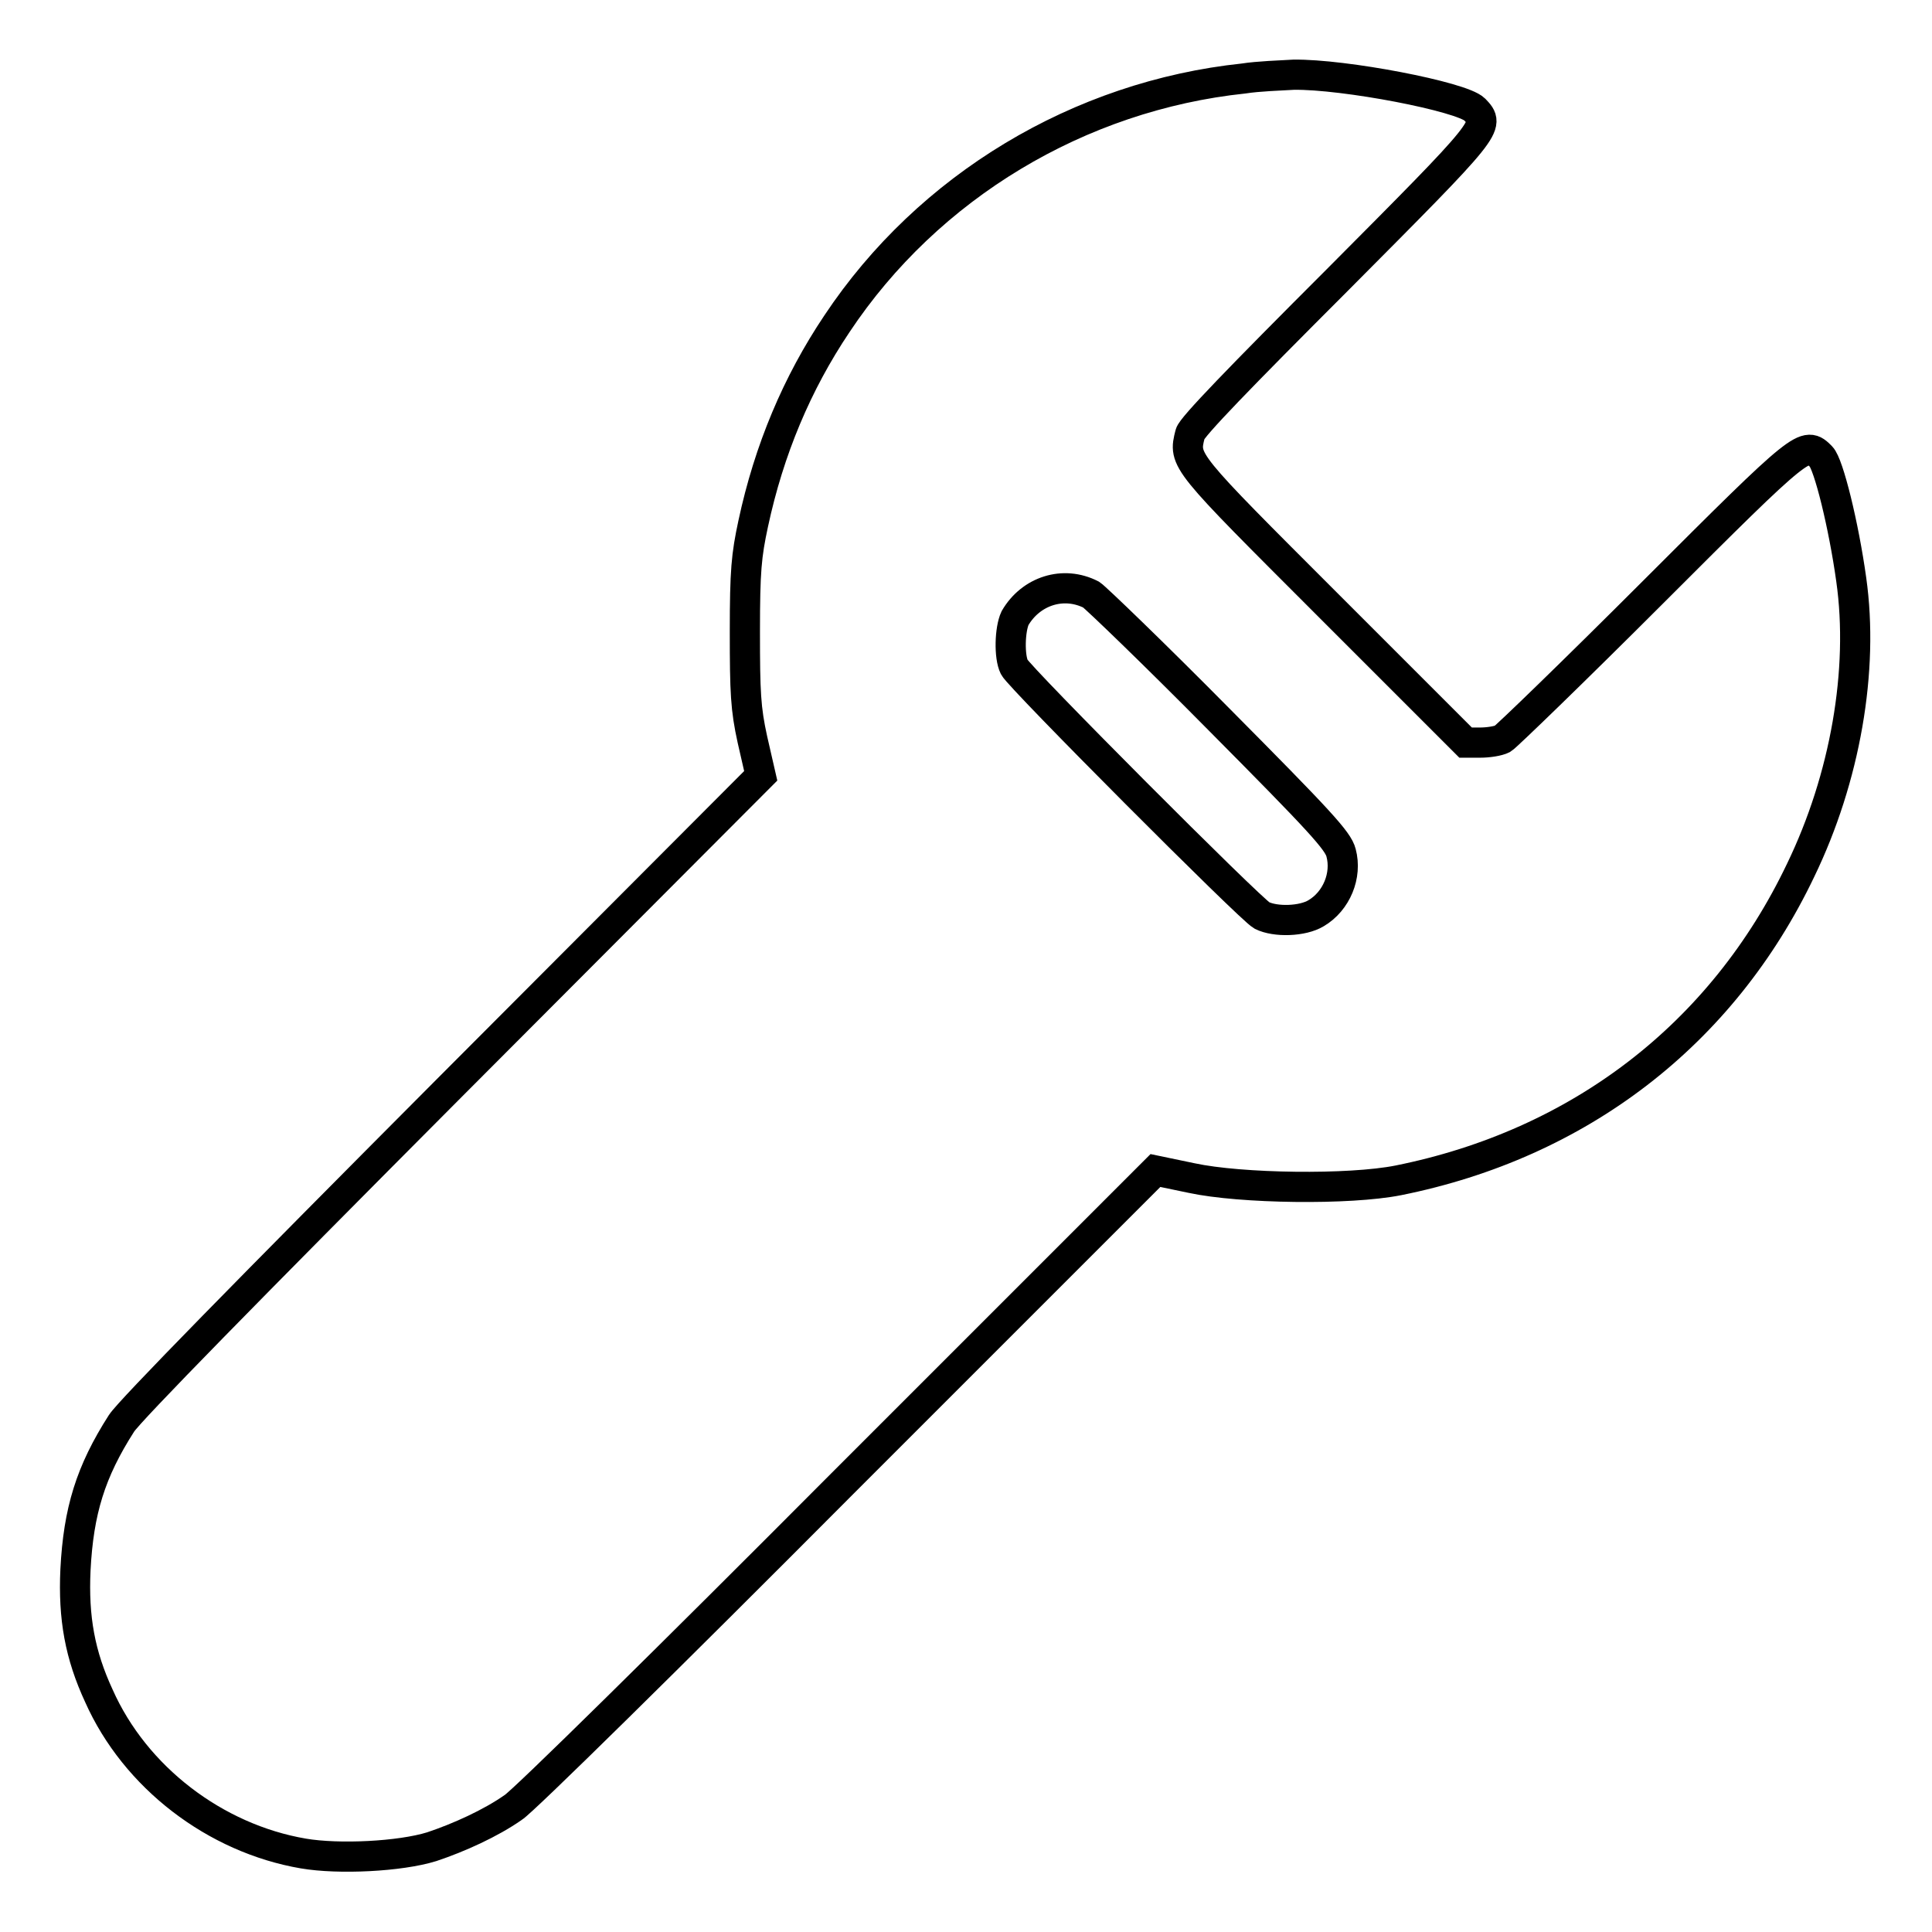
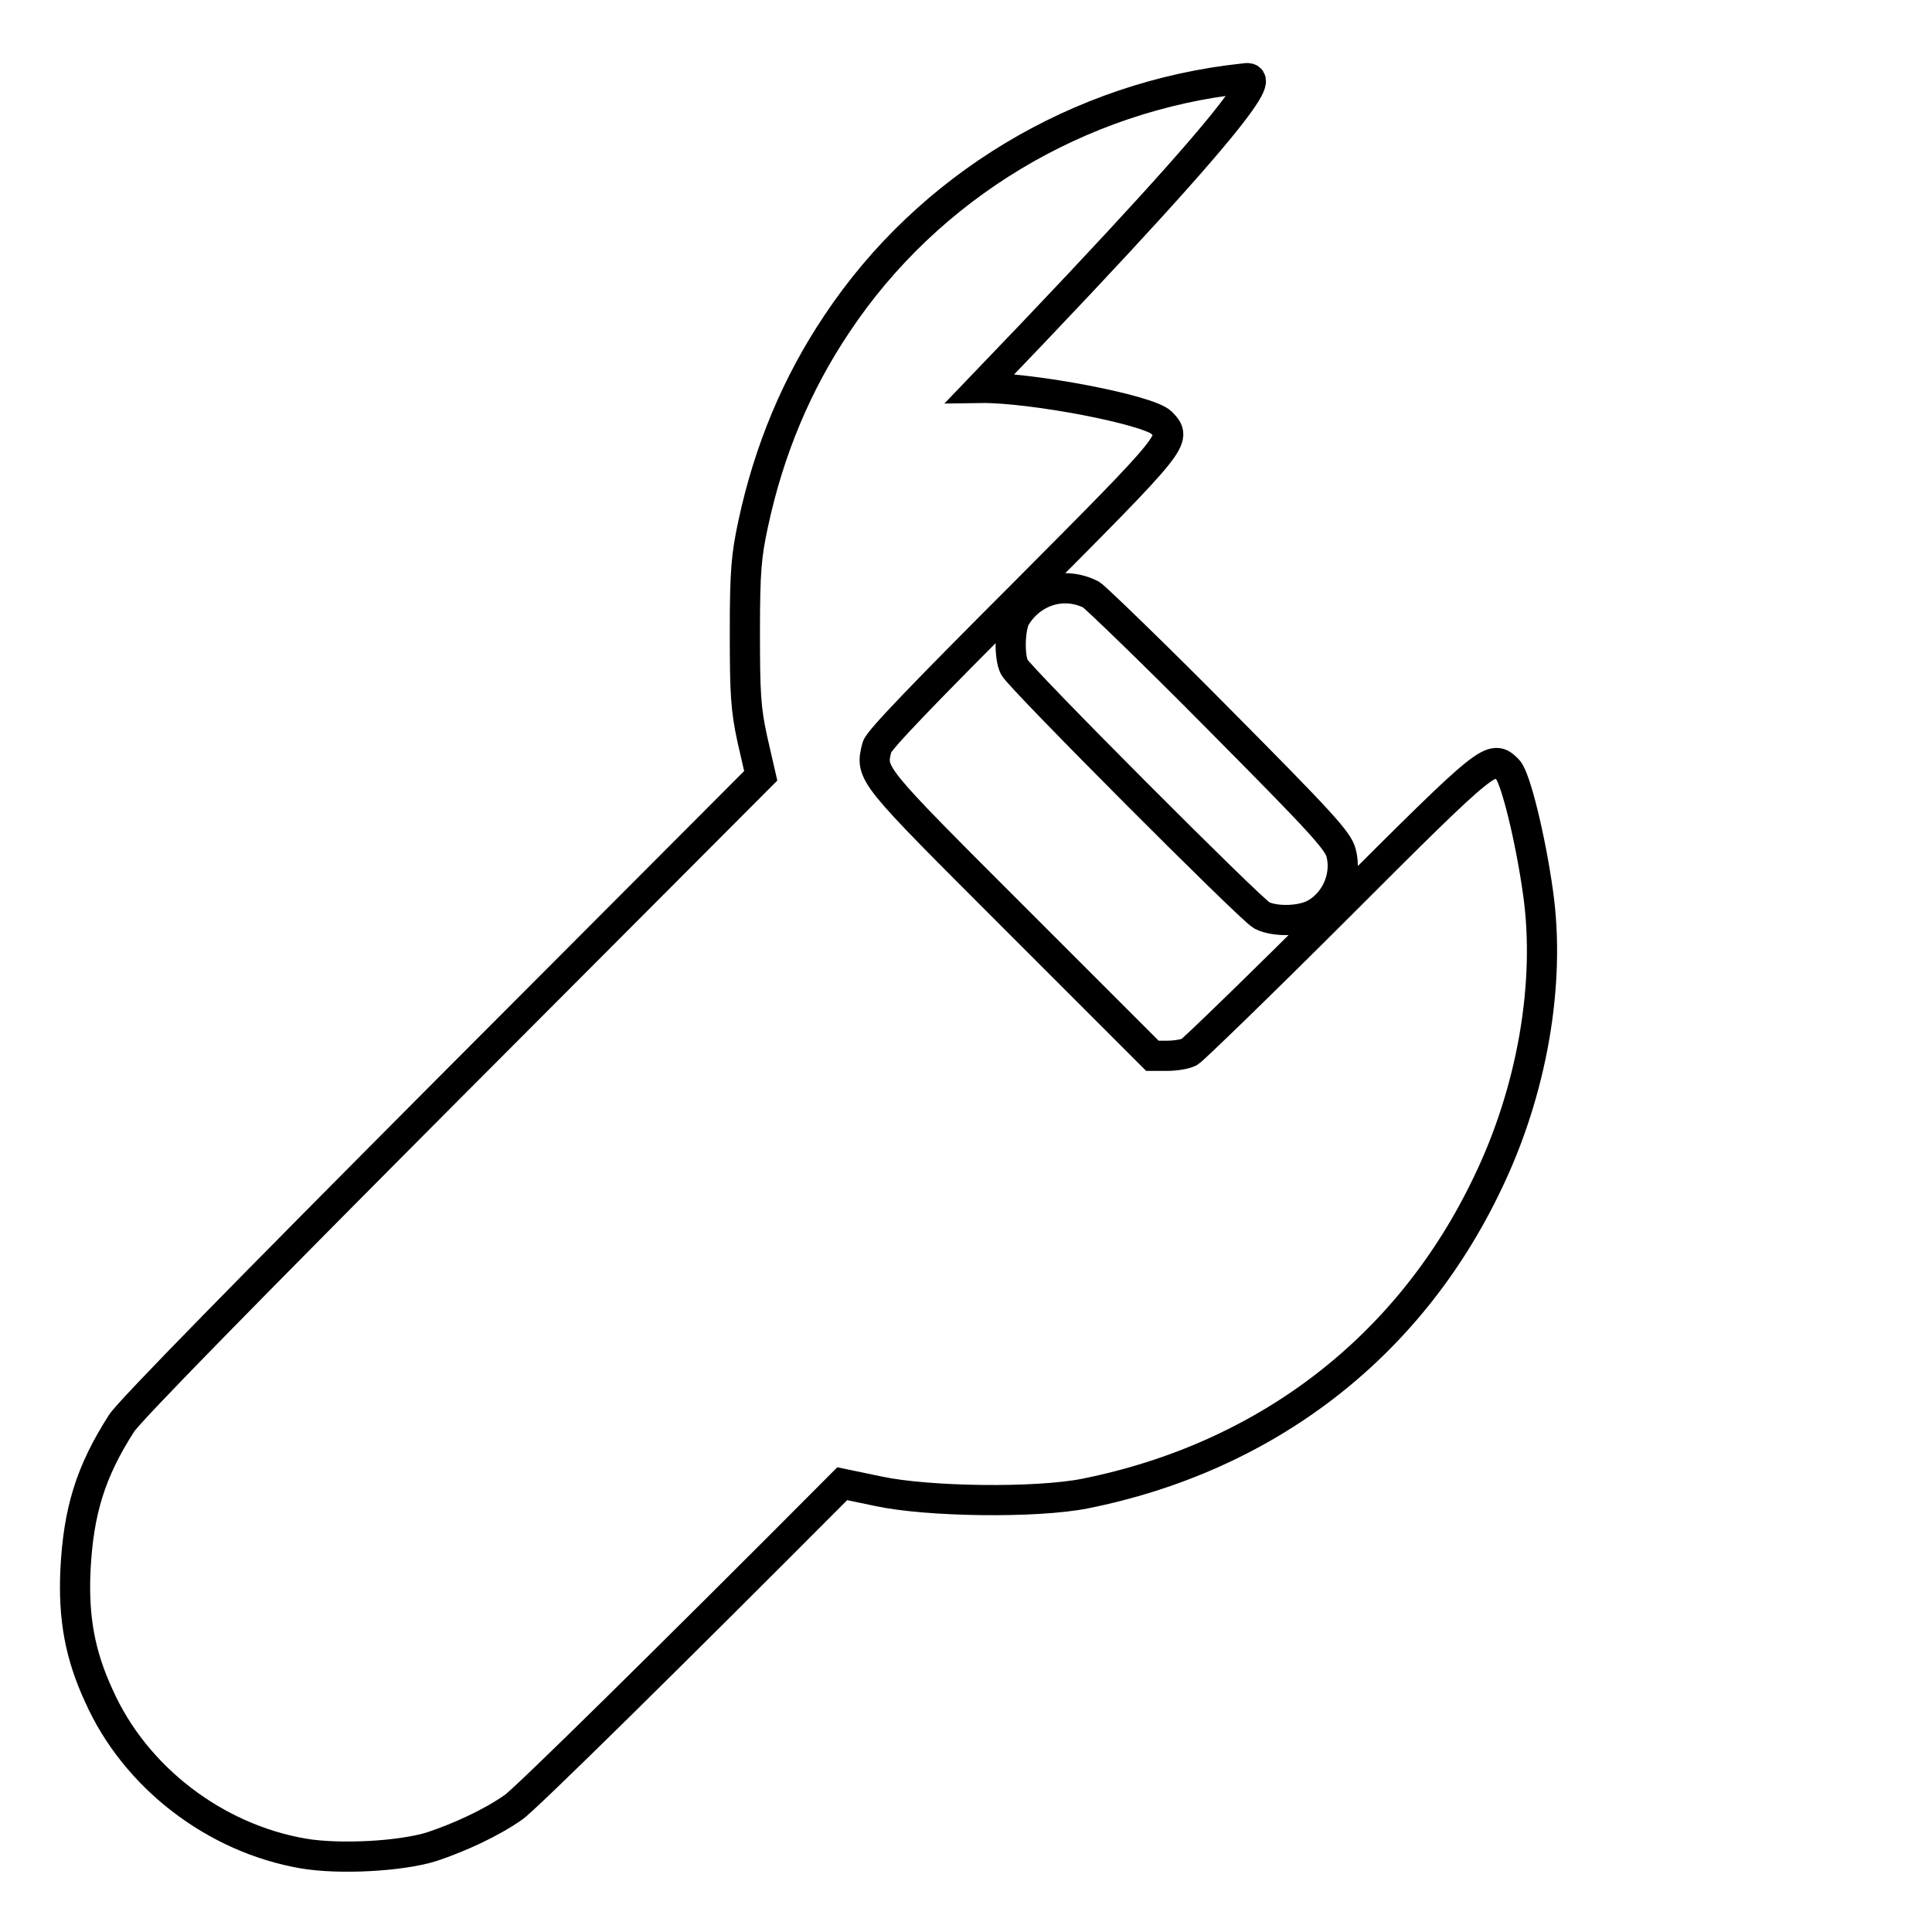
<svg xmlns="http://www.w3.org/2000/svg" version="1.1" x="0px" y="0px" viewBox="0 0 256 256" enable-background="new 0 0 256 256" xml:space="preserve">
  <g>
    <g>
      <g>
-         <path stroke-width="4" fill-opacity="0" stroke="#000000" d="M164.8,10.4C143,12.7,123,24.7,110.9,42.9c-5.3,7.9-9,16.7-11.1,26.5c-0.9,4.2-1.1,6.2-1.1,14.3c0,8.1,0.1,10.2,1,14.3l1.1,4.8l-41.5,41.6c-26.3,26.4-42.1,42.5-43.2,44.2C12,195,10.4,200.2,10,208c-0.3,6.4,0.6,11.3,3.1,16.7c4.8,10.8,15.4,18.9,27.1,20.9c4.7,0.8,12.8,0.4,17-0.9c3.6-1.2,7.8-3.1,10.8-5.2c1.2-0.7,20.8-20,43.6-42.9l41.5-41.5l4.8,1c6.5,1.4,20.9,1.6,27.4,0.3c23.9-4.8,42.9-19.3,53.3-41.1c5.9-12.2,8.4-26.5,6.7-38.5c-1-7.2-3-15.3-4-16.3c-2.1-2.1-2.2-2.1-22.3,18c-10.4,10.4-19.4,19.1-19.9,19.4c-0.6,0.3-1.9,0.5-3,0.5h-1.9l-18.1-18.1c-19.4-19.4-19.3-19.2-18.4-22.8c0.2-0.9,6.6-7.5,19.5-20.4c20.3-20.4,20.3-20.4,18.2-22.6c-1.7-1.7-17.3-4.7-24-4.6C169.7,10,166.7,10.1,164.8,10.4z M144.6,78.8c0.6,0.4,8.3,7.8,16.9,16.5c13.4,13.5,15.8,16.1,16.2,17.7c0.8,3-0.6,6.4-3.3,8c-1.8,1.1-5.4,1.2-7.2,0.3c-1.5-0.8-32.1-31.5-32.8-32.9c-0.7-1.4-0.6-5,0.1-6.5C136.6,78.3,140.9,76.9,144.6,78.8z" />
+         <path stroke-width="4" fill-opacity="0" stroke="#000000" d="M164.8,10.4C143,12.7,123,24.7,110.9,42.9c-5.3,7.9-9,16.7-11.1,26.5c-0.9,4.2-1.1,6.2-1.1,14.3c0,8.1,0.1,10.2,1,14.3l1.1,4.8l-41.5,41.6c-26.3,26.4-42.1,42.5-43.2,44.2C12,195,10.4,200.2,10,208c-0.3,6.4,0.6,11.3,3.1,16.7c4.8,10.8,15.4,18.9,27.1,20.9c4.7,0.8,12.8,0.4,17-0.9c3.6-1.2,7.8-3.1,10.8-5.2c1.2-0.7,20.8-20,43.6-42.9l4.8,1c6.5,1.4,20.9,1.6,27.4,0.3c23.9-4.8,42.9-19.3,53.3-41.1c5.9-12.2,8.4-26.5,6.7-38.5c-1-7.2-3-15.3-4-16.3c-2.1-2.1-2.2-2.1-22.3,18c-10.4,10.4-19.4,19.1-19.9,19.4c-0.6,0.3-1.9,0.5-3,0.5h-1.9l-18.1-18.1c-19.4-19.4-19.3-19.2-18.4-22.8c0.2-0.9,6.6-7.5,19.5-20.4c20.3-20.4,20.3-20.4,18.2-22.6c-1.7-1.7-17.3-4.7-24-4.6C169.7,10,166.7,10.1,164.8,10.4z M144.6,78.8c0.6,0.4,8.3,7.8,16.9,16.5c13.4,13.5,15.8,16.1,16.2,17.7c0.8,3-0.6,6.4-3.3,8c-1.8,1.1-5.4,1.2-7.2,0.3c-1.5-0.8-32.1-31.5-32.8-32.9c-0.7-1.4-0.6-5,0.1-6.5C136.6,78.3,140.9,76.9,144.6,78.8z" />
      </g>
    </g>
  </g>
</svg>